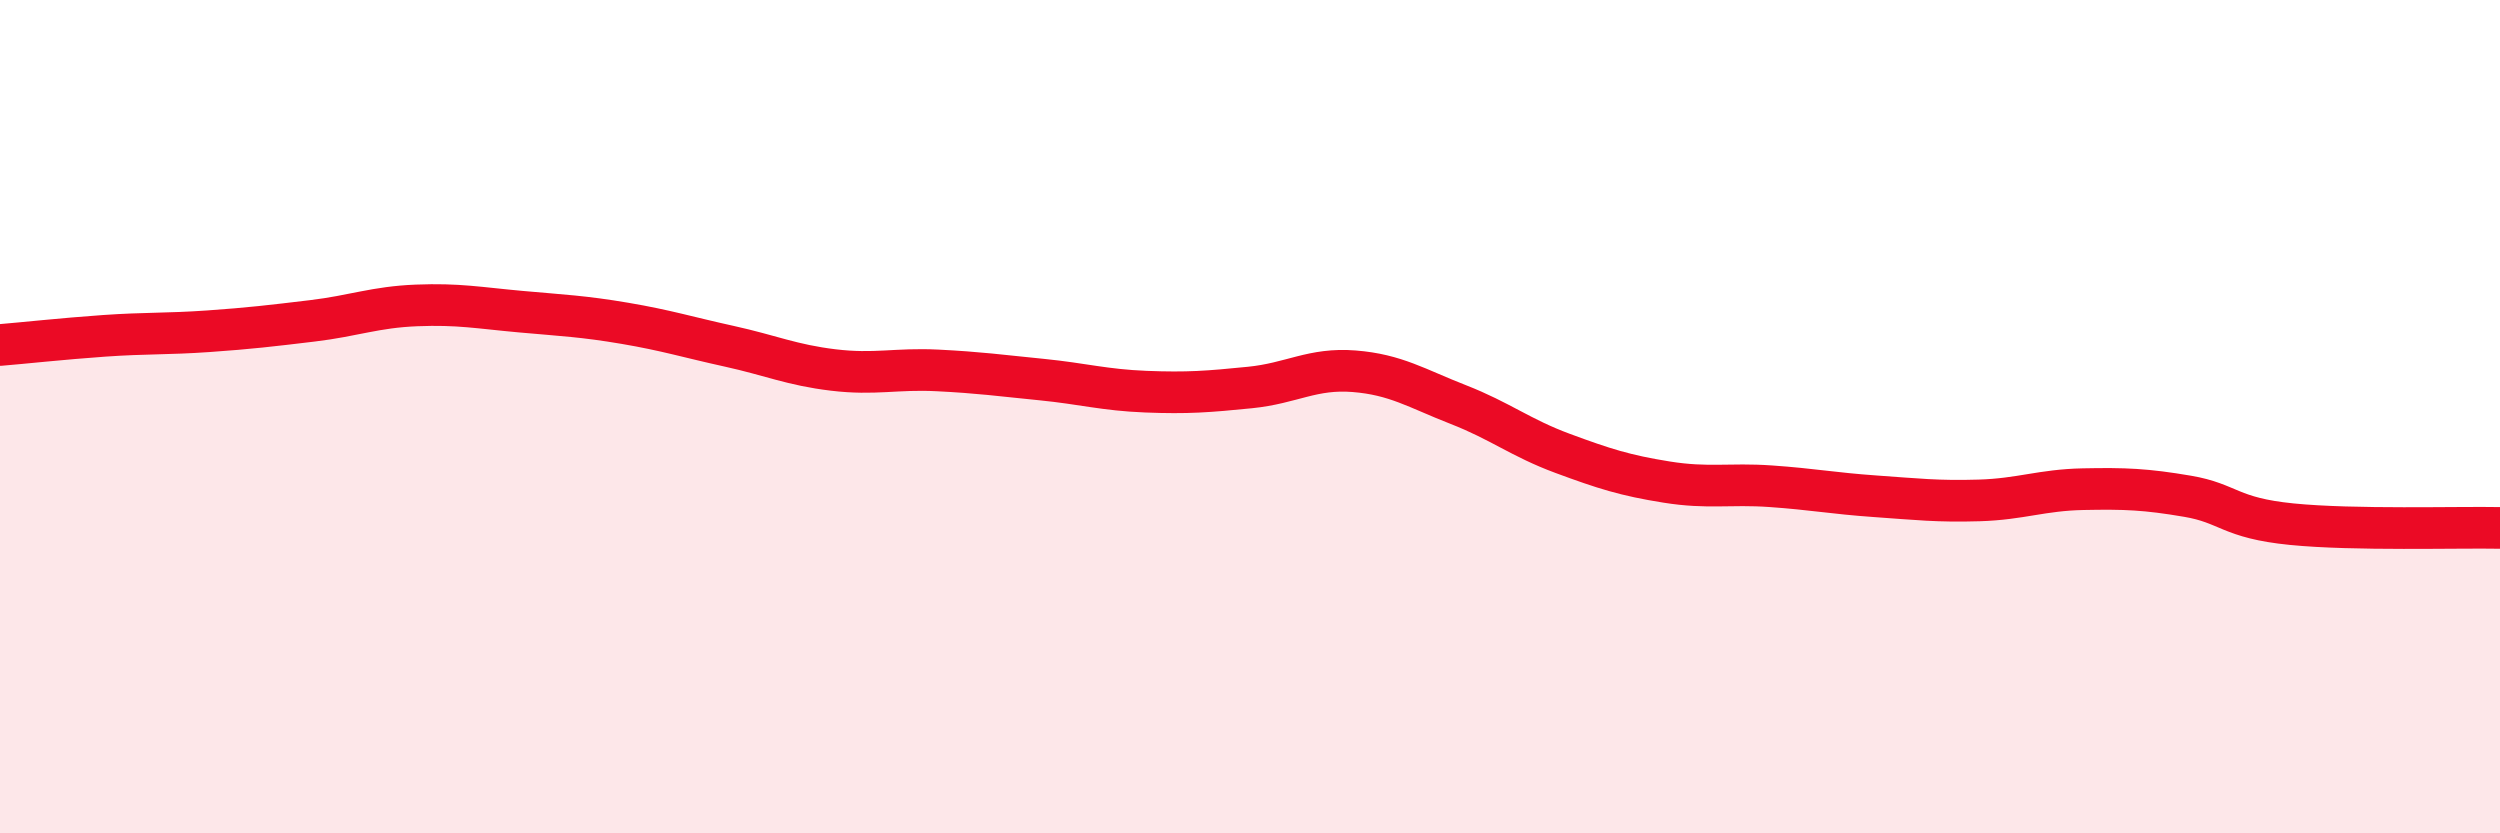
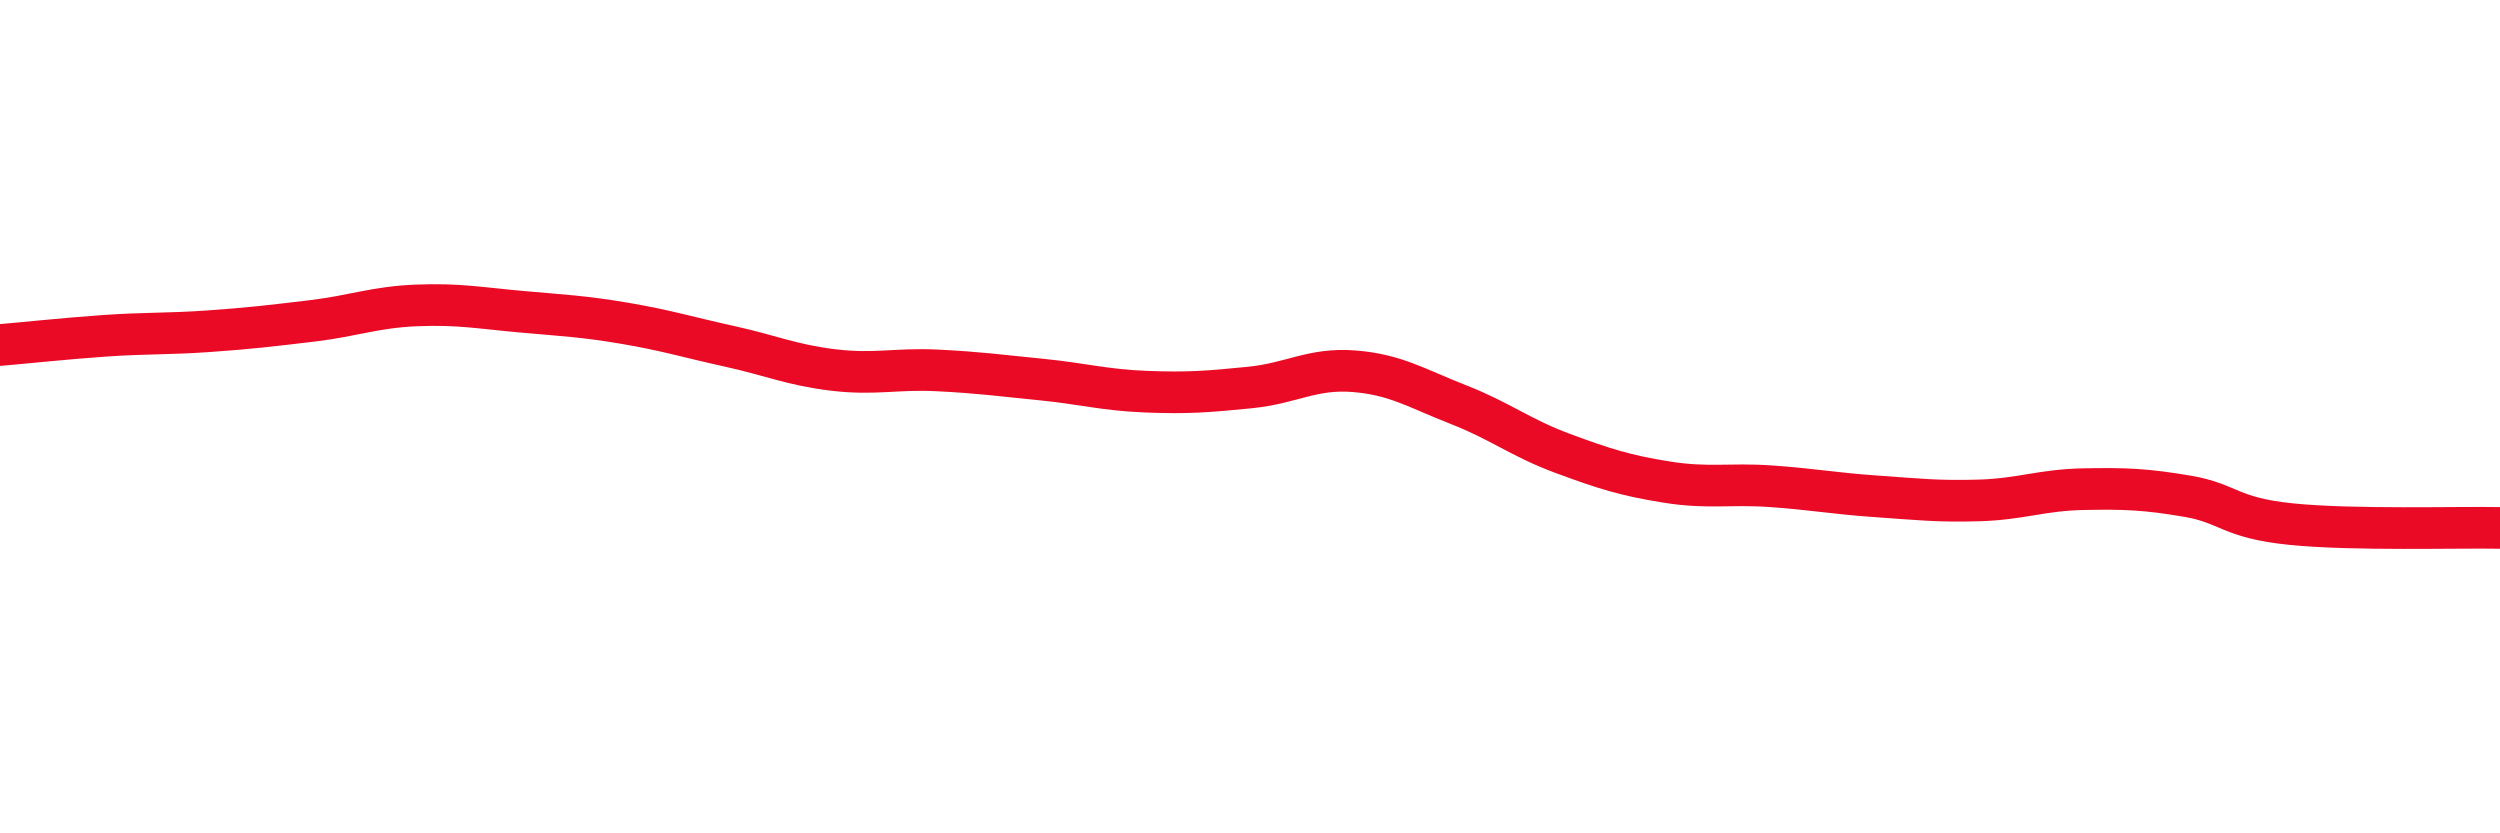
<svg xmlns="http://www.w3.org/2000/svg" width="60" height="20" viewBox="0 0 60 20">
-   <path d="M 0,8.28 C 0.5,8.24 1.5,8.13 2.5,8.06 C 3.5,7.99 4,8.02 5,7.95 C 6,7.88 6.5,7.82 7.5,7.7 C 8.5,7.58 9,7.37 10,7.33 C 11,7.29 11.5,7.39 12.5,7.48 C 13.5,7.57 14,7.59 15,7.76 C 16,7.93 16.5,8.09 17.5,8.31 C 18.5,8.53 19,8.76 20,8.88 C 21,9 21.5,8.84 22.5,8.89 C 23.5,8.94 24,9.01 25,9.11 C 26,9.21 26.5,9.36 27.5,9.4 C 28.5,9.44 29,9.4 30,9.3 C 31,9.2 31.5,8.83 32.5,8.91 C 33.5,8.99 34,9.32 35,9.71 C 36,10.1 36.5,10.51 37.5,10.88 C 38.5,11.25 39,11.41 40,11.57 C 41,11.73 41.5,11.6 42.5,11.67 C 43.5,11.74 44,11.84 45,11.91 C 46,11.98 46.5,12.04 47.5,12.01 C 48.5,11.98 49,11.76 50,11.74 C 51,11.72 51.5,11.74 52.5,11.91 C 53.5,12.08 53.5,12.43 55,12.58 C 56.5,12.73 59,12.65 60,12.67L60 20L0 20Z" fill="#EB0A25" opacity="0.1" stroke-linecap="round" stroke-linejoin="round" />
  <path d="M 0,8.28 C 0.5,8.24 1.5,8.13 2.5,8.06 C 3.5,7.99 4,8.02 5,7.95 C 6,7.88 6.5,7.82 7.5,7.7 C 8.5,7.58 9,7.37 10,7.33 C 11,7.29 11.5,7.39 12.5,7.48 C 13.5,7.57 14,7.59 15,7.76 C 16,7.93 16.5,8.09 17.5,8.31 C 18.5,8.53 19,8.76 20,8.88 C 21,9 21.5,8.84 22.5,8.89 C 23.5,8.94 24,9.01 25,9.11 C 26,9.21 26.5,9.36 27.5,9.4 C 28.5,9.44 29,9.4 30,9.3 C 31,9.2 31.5,8.83 32.5,8.91 C 33.5,8.99 34,9.32 35,9.71 C 36,10.1 36.5,10.51 37.5,10.88 C 38.5,11.25 39,11.41 40,11.57 C 41,11.73 41.5,11.6 42.5,11.67 C 43.5,11.74 44,11.84 45,11.91 C 46,11.98 46.5,12.04 47.5,12.01 C 48.5,11.98 49,11.76 50,11.74 C 51,11.72 51.5,11.74 52.5,11.91 C 53.5,12.08 53.5,12.43 55,12.58 C 56.5,12.73 59,12.65 60,12.67" stroke="#EB0A25" stroke-width="1" fill="none" stroke-linecap="round" stroke-linejoin="round" />
</svg>